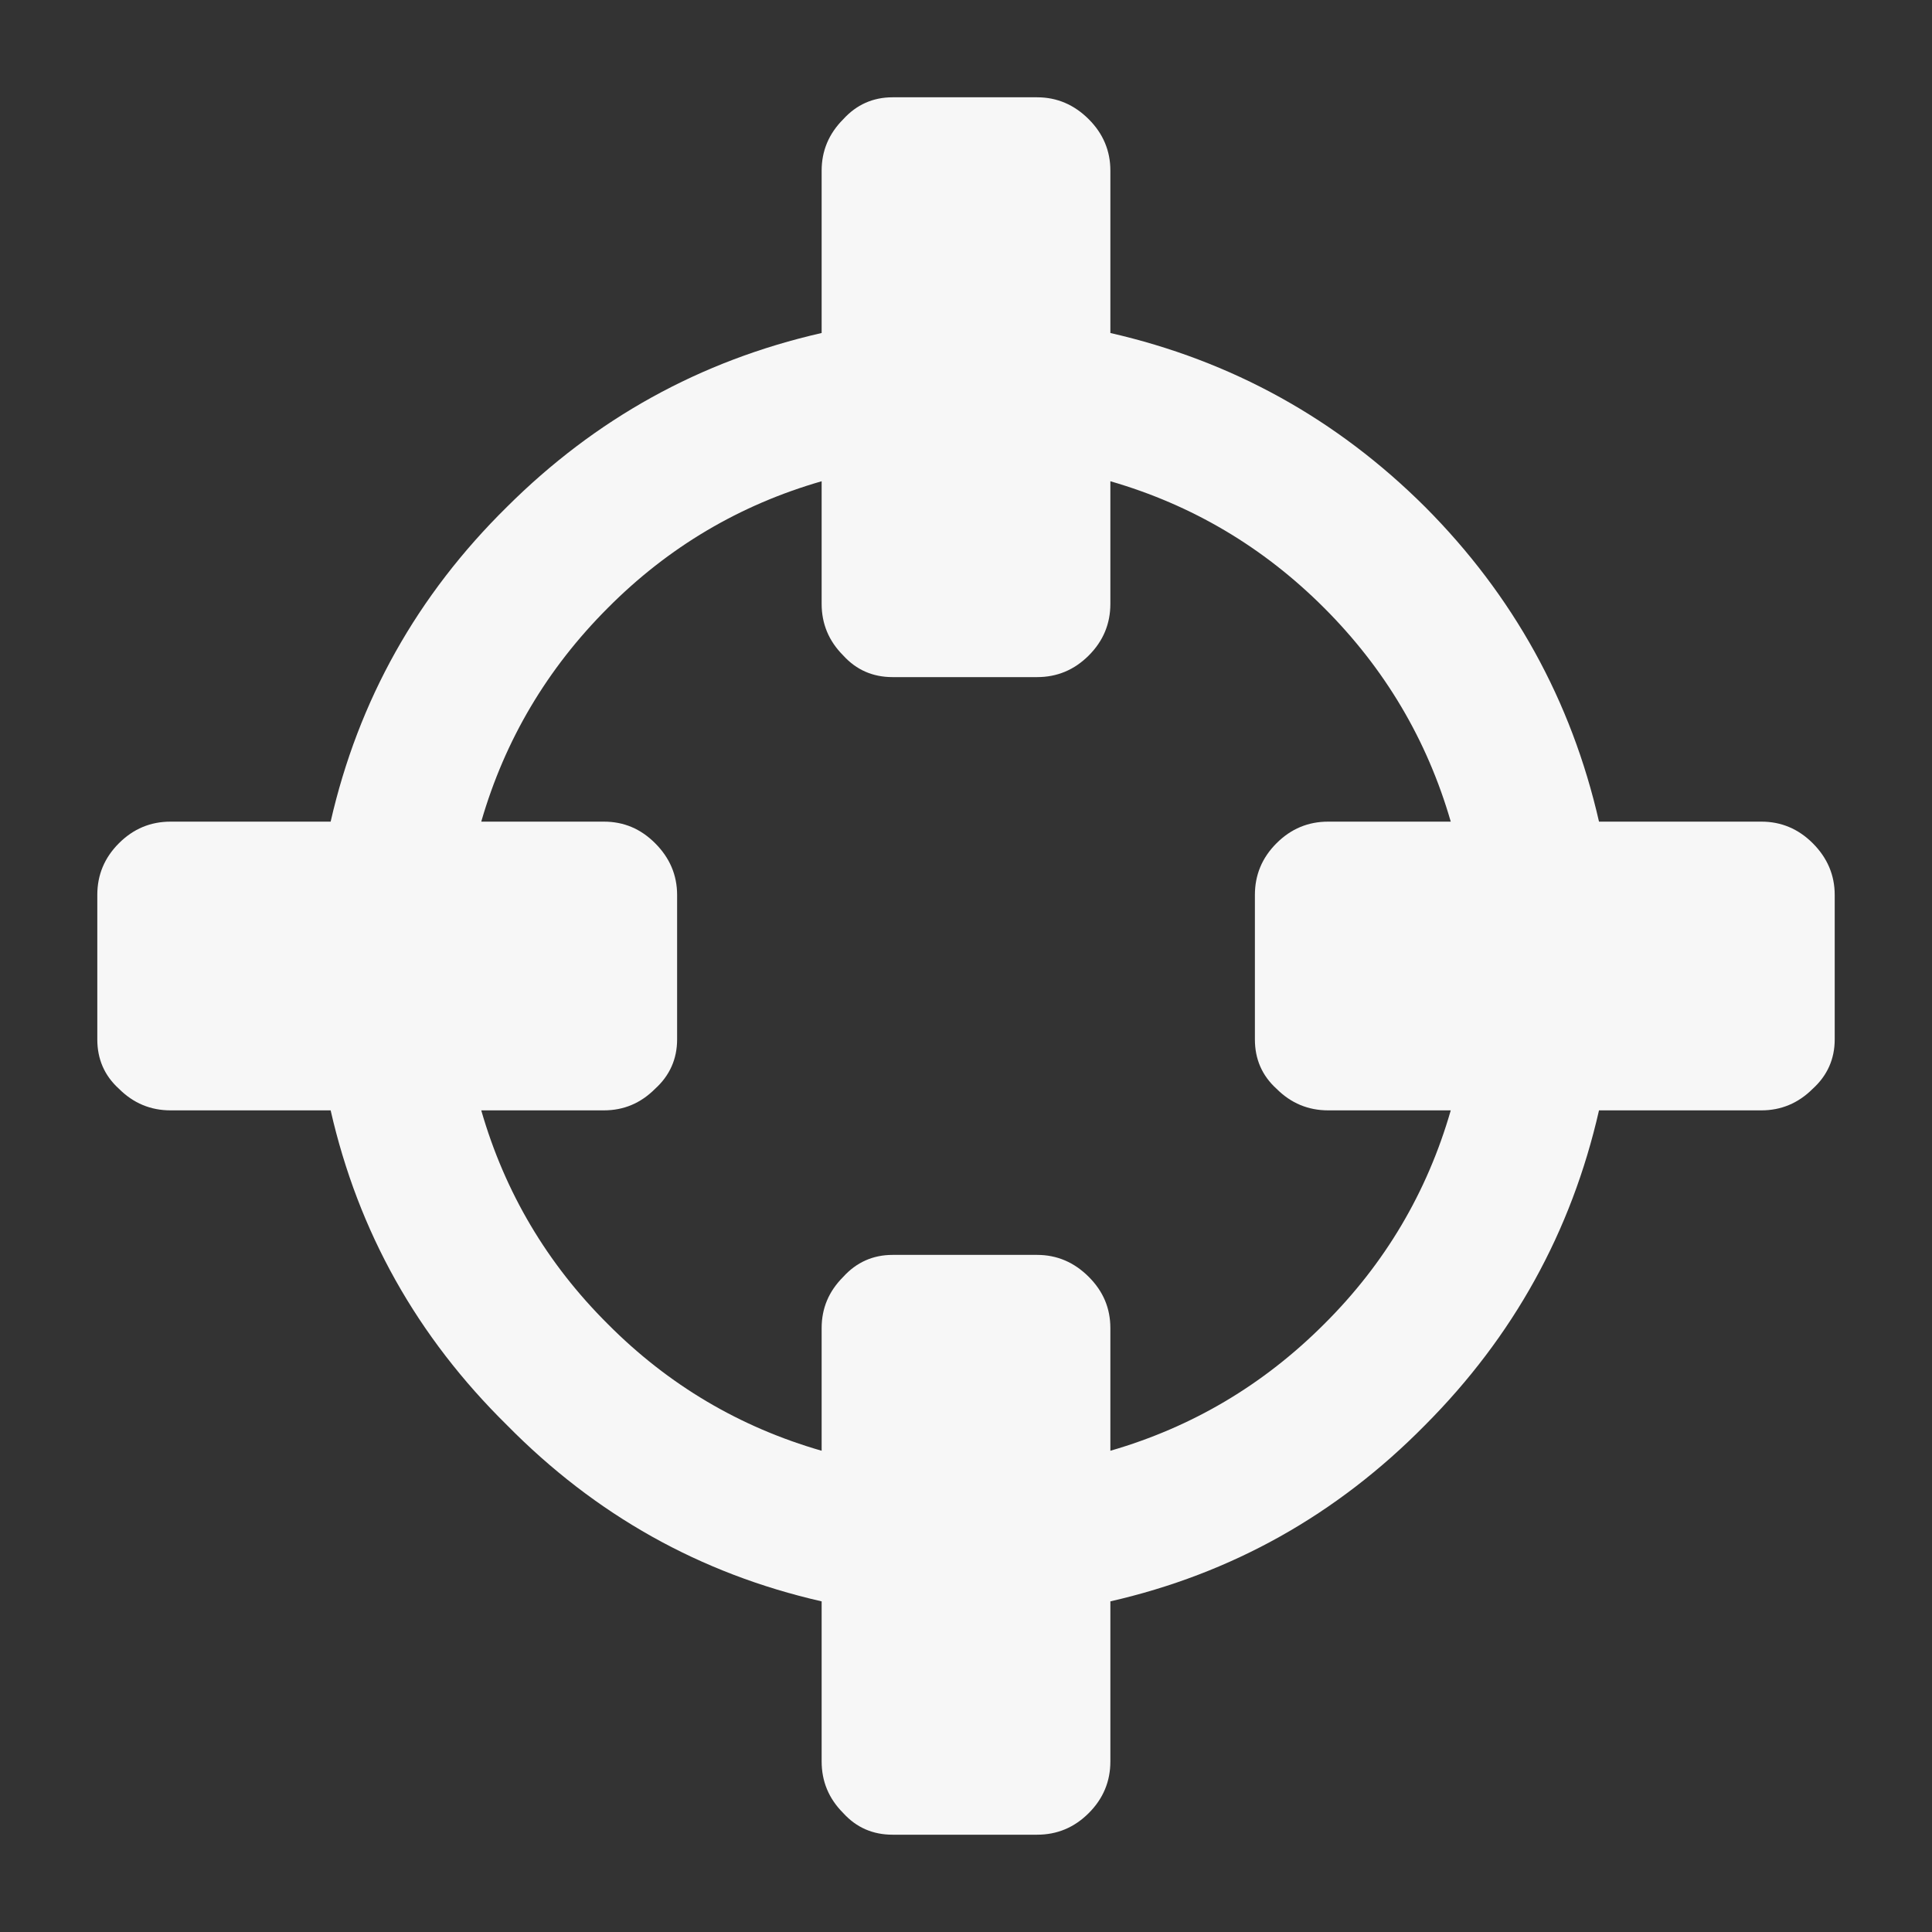
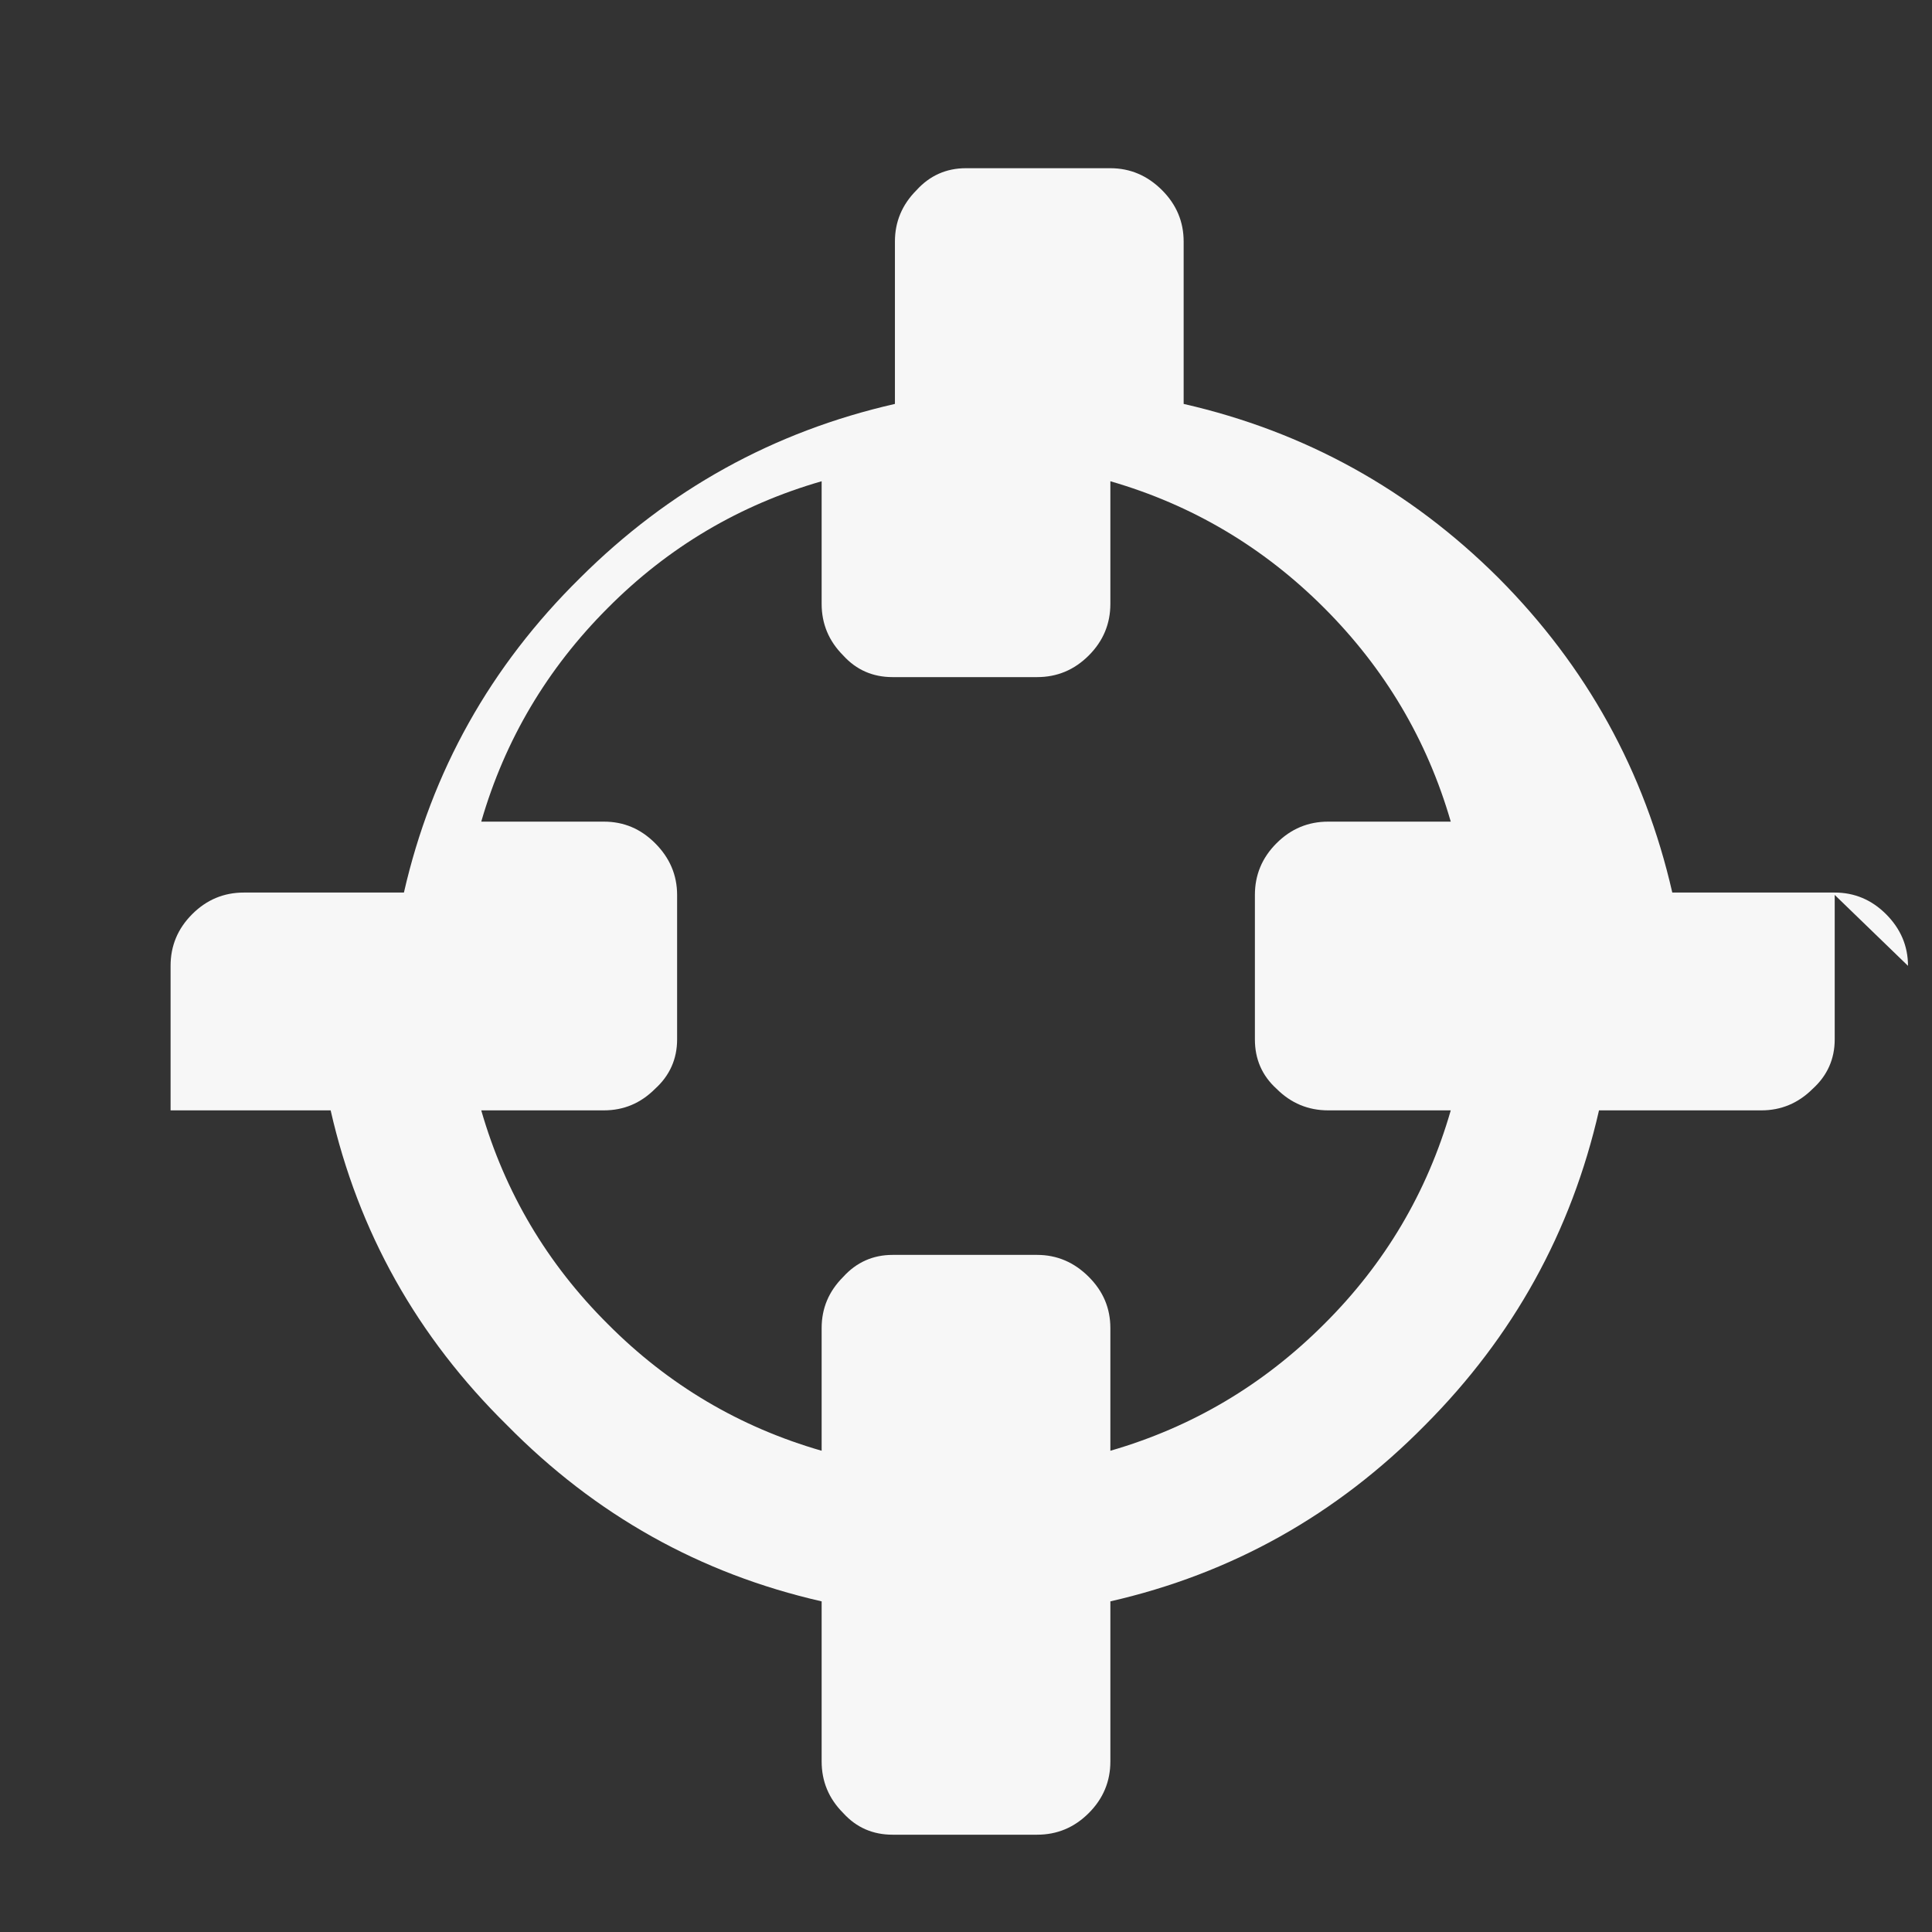
<svg xmlns="http://www.w3.org/2000/svg" xml:space="preserve" width="1800px" height="1800px" style="shape-rendering:geometricPrecision; text-rendering:geometricPrecision; image-rendering:optimizeQuality; fill-rule:evenodd; clip-rule:evenodd" viewBox="0 0 1800 1800" version="1.1" enable-background="new -323.5 260.604 1451 270.792">
  <rect x="0" y="0" width="1800" height="1800" fill="#333333" stroke="none" />
  <defs>
    <style type="text/css">
   
    .fil0 {fill:#F7F7F7}
   
  </style>
  </defs>
  <g id="Layer_x0020_1">
-     <path class="fil0" d="M1351.64 1034.5l-114.207 0c-18.561,0 -34.608,-6.607 -48.137,-20.138 -13.53,-12.269 -20.137,-27.684 -20.137,-45.933l0 -134.655c0,-18.565 6.607,-34.61 20.137,-48.136 13.53,-13.531 29.576,-20.138 48.137,-20.138l114.207 0c-22.025,-76.136 -61.351,-142.521 -117.983,-199.153 -56.632,-56.632 -123.017,-95.957 -199.153,-117.981l0 114.206c0,18.561 -6.607,34.608 -20.138,48.137 -13.526,13.53 -29.571,20.137 -48.136,20.137l-134.655 0c-18.249,0 -33.664,-6.607 -45.933,-20.137 -13.531,-13.53 -20.138,-29.576 -20.138,-48.137l0 -114.206c-76.452,22.024 -142.838,61.35 -199.153,117.981 -56.632,56.632 -95.957,123.017 -117.981,199.153l114.206 0c18.561,0 34.294,6.607 47.822,20.138 13.53,13.526 20.452,29.571 20.452,48.136l0 134.655c0,18.249 -6.922,33.664 -20.452,45.933 -13.527,13.531 -29.261,20.138 -47.822,20.138l-114.206 0c22.024,76.452 61.35,142.838 117.981,199.153 56.315,56.632 122.701,95.957 199.153,117.983l0 -114.207c0,-18.561 6.607,-34.294 20.138,-47.822 12.269,-13.53 27.684,-20.452 45.933,-20.452l134.655 0c18.565,0 34.61,6.922 48.136,20.452 13.531,13.527 20.138,29.261 20.138,47.822l0 114.207c76.136,-22.025 142.521,-61.351 199.153,-117.983 56.632,-56.315 95.957,-122.701 117.983,-199.153zm357.72 -200.726l0 134.655c0,18.249 -6.922,33.664 -20.448,45.933 -13.531,13.531 -29.576,20.138 -47.825,20.138l-151.329 0c-25.8,113.262 -79.916,210.795 -162.031,293.223 -82.428,83.691 -180.276,138.435 -293.223,164.231l0 149.128c0,18.566 -6.607,34.611 -20.138,48.137 -13.526,13.53 -29.571,20.137 -48.136,20.137l-134.655 0c-18.249,0 -33.664,-6.607 -45.933,-20.137 -13.531,-13.526 -20.138,-29.571 -20.138,-48.137l0 -149.128c-113.262,-25.797 -210.795,-80.541 -293.223,-164.231 -83.691,-82.428 -138.435,-179.961 -164.231,-293.223l-149.128 0c-18.566,0 -34.611,-6.607 -48.137,-20.138 -13.53,-12.269 -20.137,-27.684 -20.137,-45.933l0 -134.655c0,-18.565 6.607,-34.61 20.137,-48.136 13.526,-13.531 29.571,-20.138 48.137,-20.138l149.128 0c25.797,-112.946 80.541,-210.795 164.231,-293.223 82.428,-82.115 179.961,-136.231 293.223,-162.031l0 -151.329c0,-18.249 6.607,-34.294 20.138,-47.825 12.269,-13.526 27.684,-20.448 45.933,-20.448l134.655 0c18.565,0 34.61,6.922 48.136,20.448 13.531,13.531 20.138,29.576 20.138,47.825l0 151.329c112.946,25.8 210.795,79.916 293.223,162.031 82.115,82.428 136.231,180.276 162.031,293.223l151.329 0c18.249,0 34.294,6.607 47.825,20.138 13.526,13.526 20.448,29.571 20.448,48.136z" />
+     <path class="fil0" d="M1351.64 1034.5l-114.207 0c-18.561,0 -34.608,-6.607 -48.137,-20.138 -13.53,-12.269 -20.137,-27.684 -20.137,-45.933l0 -134.655c0,-18.565 6.607,-34.61 20.137,-48.136 13.53,-13.531 29.576,-20.138 48.137,-20.138l114.207 0c-22.025,-76.136 -61.351,-142.521 -117.983,-199.153 -56.632,-56.632 -123.017,-95.957 -199.153,-117.981l0 114.206c0,18.561 -6.607,34.608 -20.138,48.137 -13.526,13.53 -29.571,20.137 -48.136,20.137l-134.655 0c-18.249,0 -33.664,-6.607 -45.933,-20.137 -13.531,-13.53 -20.138,-29.576 -20.138,-48.137l0 -114.206c-76.452,22.024 -142.838,61.35 -199.153,117.981 -56.632,56.632 -95.957,123.017 -117.981,199.153l114.206 0c18.561,0 34.294,6.607 47.822,20.138 13.53,13.526 20.452,29.571 20.452,48.136l0 134.655c0,18.249 -6.922,33.664 -20.452,45.933 -13.527,13.531 -29.261,20.138 -47.822,20.138l-114.206 0c22.024,76.452 61.35,142.838 117.981,199.153 56.315,56.632 122.701,95.957 199.153,117.983l0 -114.207c0,-18.561 6.607,-34.294 20.138,-47.822 12.269,-13.53 27.684,-20.452 45.933,-20.452l134.655 0c18.565,0 34.61,6.922 48.136,20.452 13.531,13.527 20.138,29.261 20.138,47.822l0 114.207c76.136,-22.025 142.521,-61.351 199.153,-117.983 56.632,-56.315 95.957,-122.701 117.983,-199.153zm357.72 -200.726l0 134.655c0,18.249 -6.922,33.664 -20.448,45.933 -13.531,13.531 -29.576,20.138 -47.825,20.138l-151.329 0c-25.8,113.262 -79.916,210.795 -162.031,293.223 -82.428,83.691 -180.276,138.435 -293.223,164.231l0 149.128c0,18.566 -6.607,34.611 -20.138,48.137 -13.526,13.53 -29.571,20.137 -48.136,20.137l-134.655 0c-18.249,0 -33.664,-6.607 -45.933,-20.137 -13.531,-13.526 -20.138,-29.571 -20.138,-48.137l0 -149.128c-113.262,-25.797 -210.795,-80.541 -293.223,-164.231 -83.691,-82.428 -138.435,-179.961 -164.231,-293.223l-149.128 0l0 -134.655c0,-18.565 6.607,-34.61 20.137,-48.136 13.526,-13.531 29.571,-20.138 48.137,-20.138l149.128 0c25.797,-112.946 80.541,-210.795 164.231,-293.223 82.428,-82.115 179.961,-136.231 293.223,-162.031l0 -151.329c0,-18.249 6.607,-34.294 20.138,-47.825 12.269,-13.526 27.684,-20.448 45.933,-20.448l134.655 0c18.565,0 34.61,6.922 48.136,20.448 13.531,13.531 20.138,29.576 20.138,47.825l0 151.329c112.946,25.8 210.795,79.916 293.223,162.031 82.115,82.428 136.231,180.276 162.031,293.223l151.329 0c18.249,0 34.294,6.607 47.825,20.138 13.526,13.526 20.448,29.571 20.448,48.136z" />
  </g>
</svg>